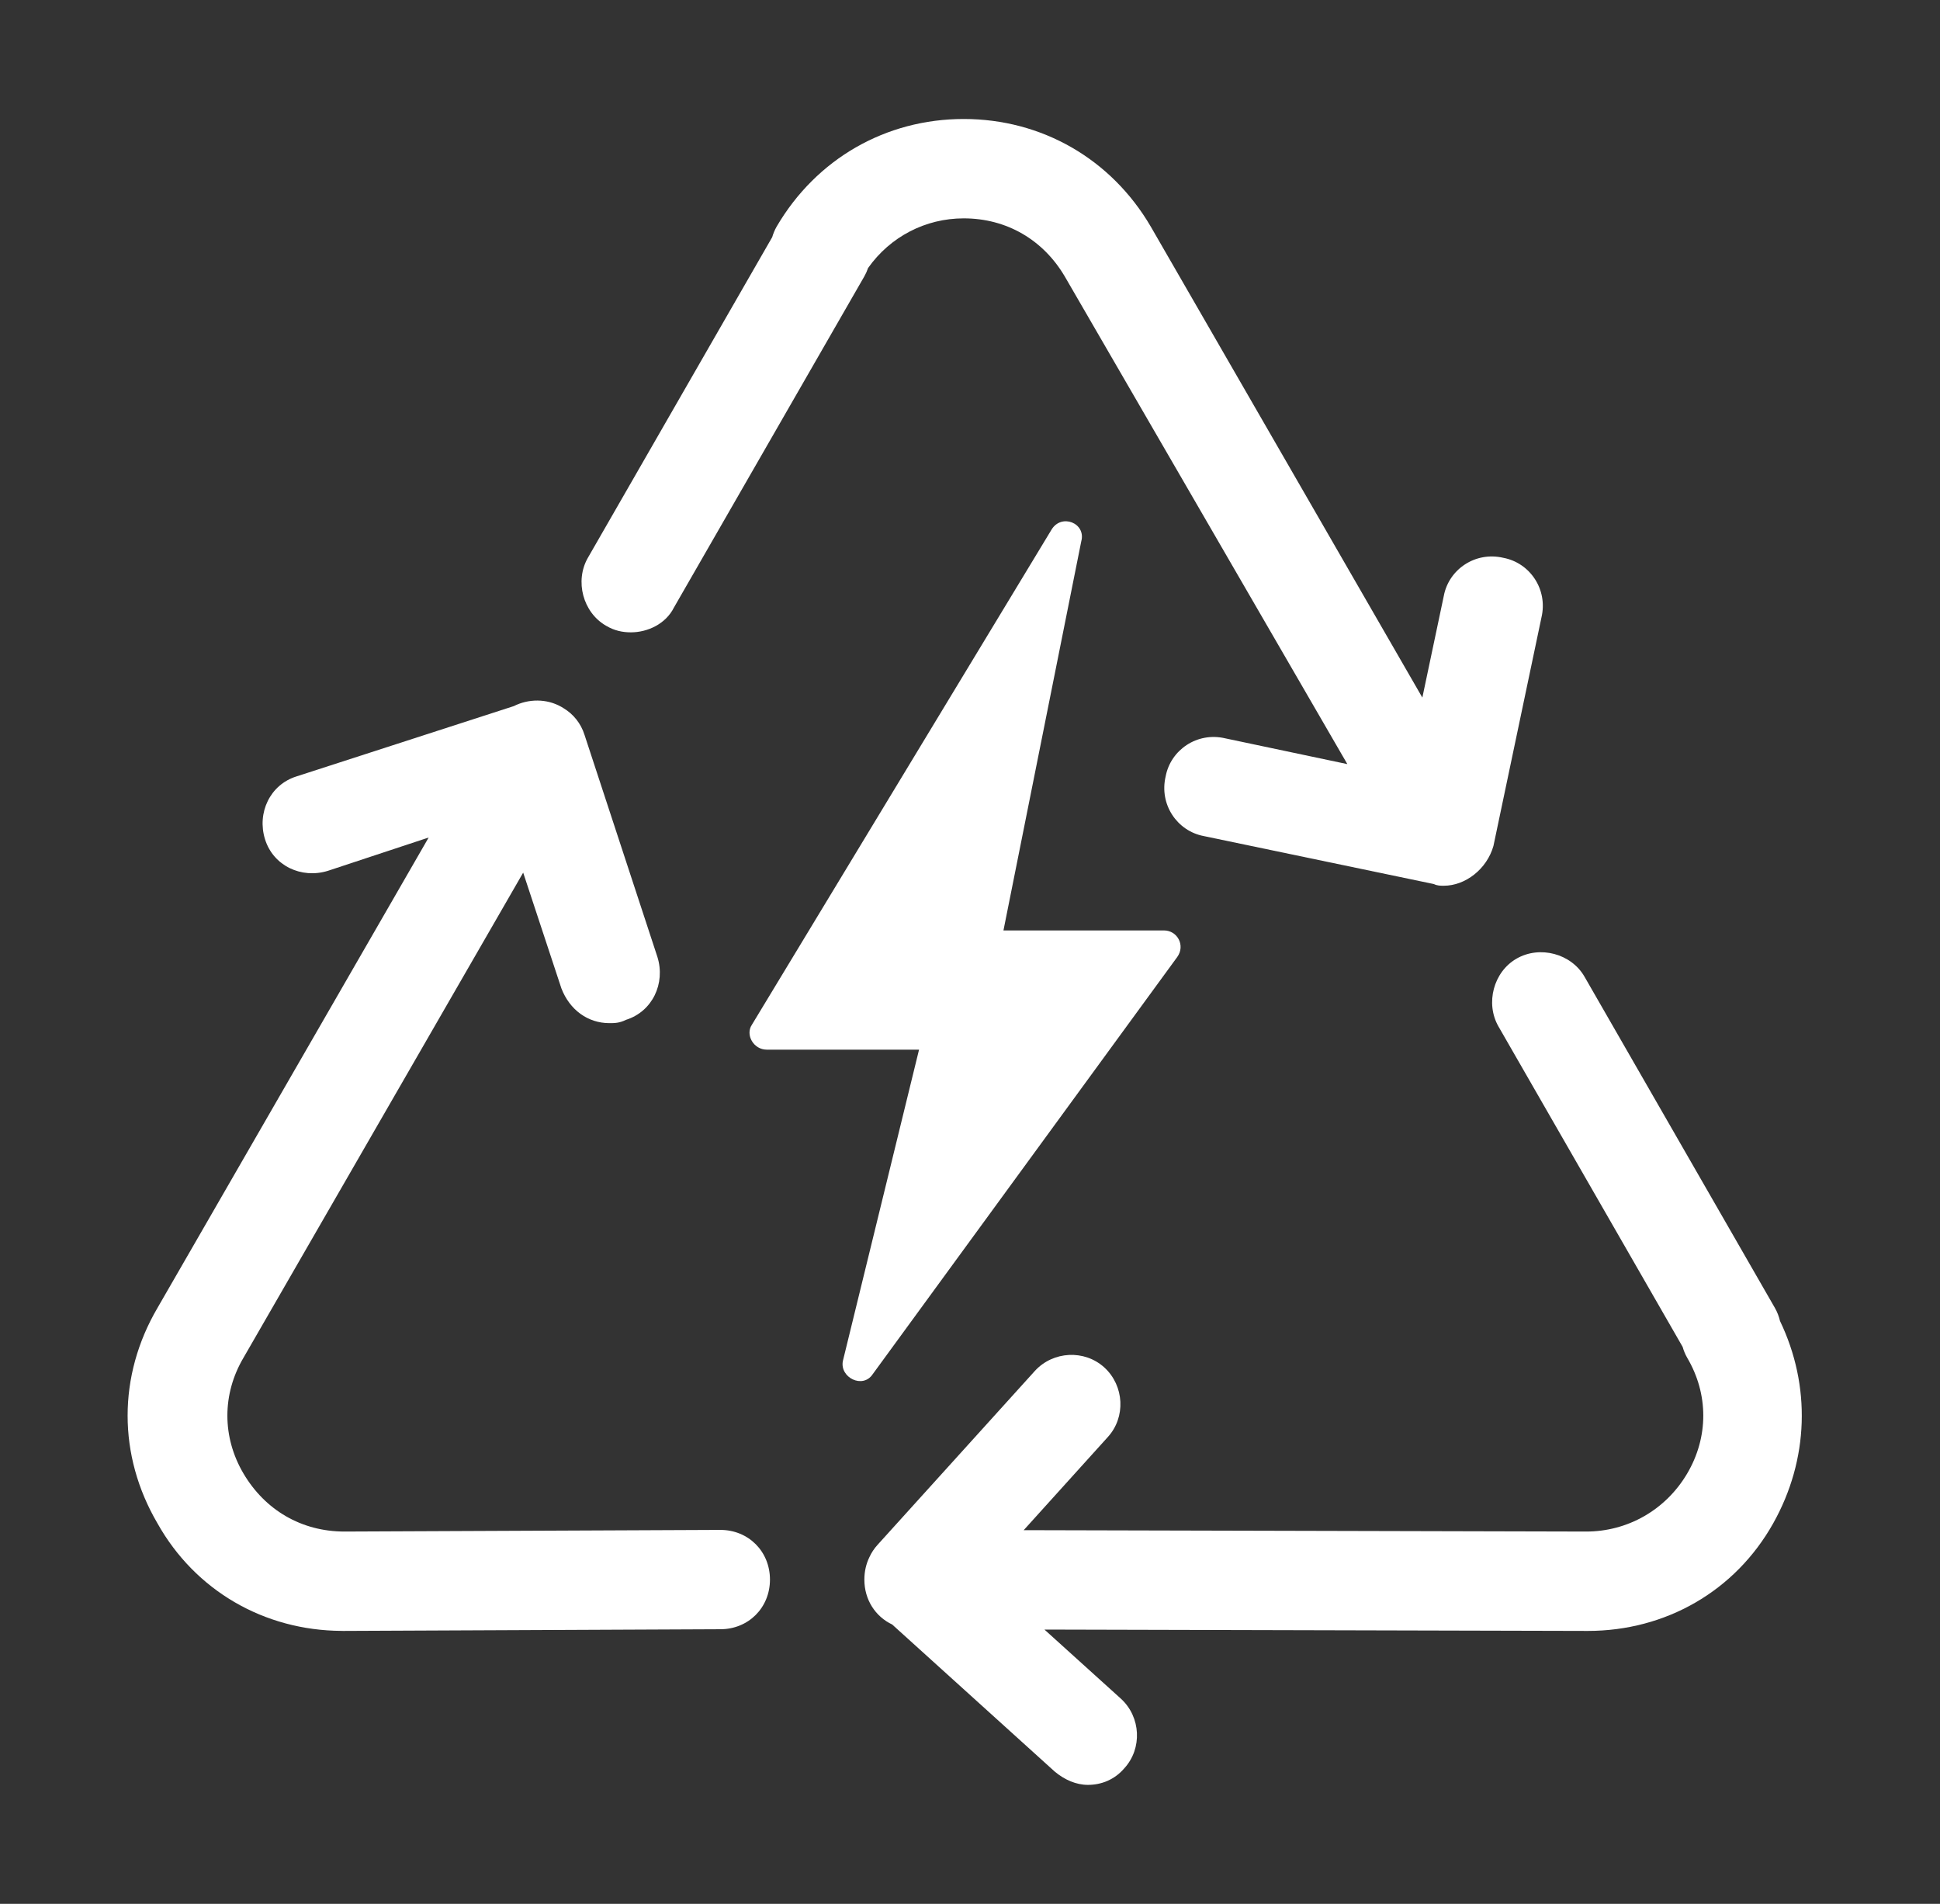
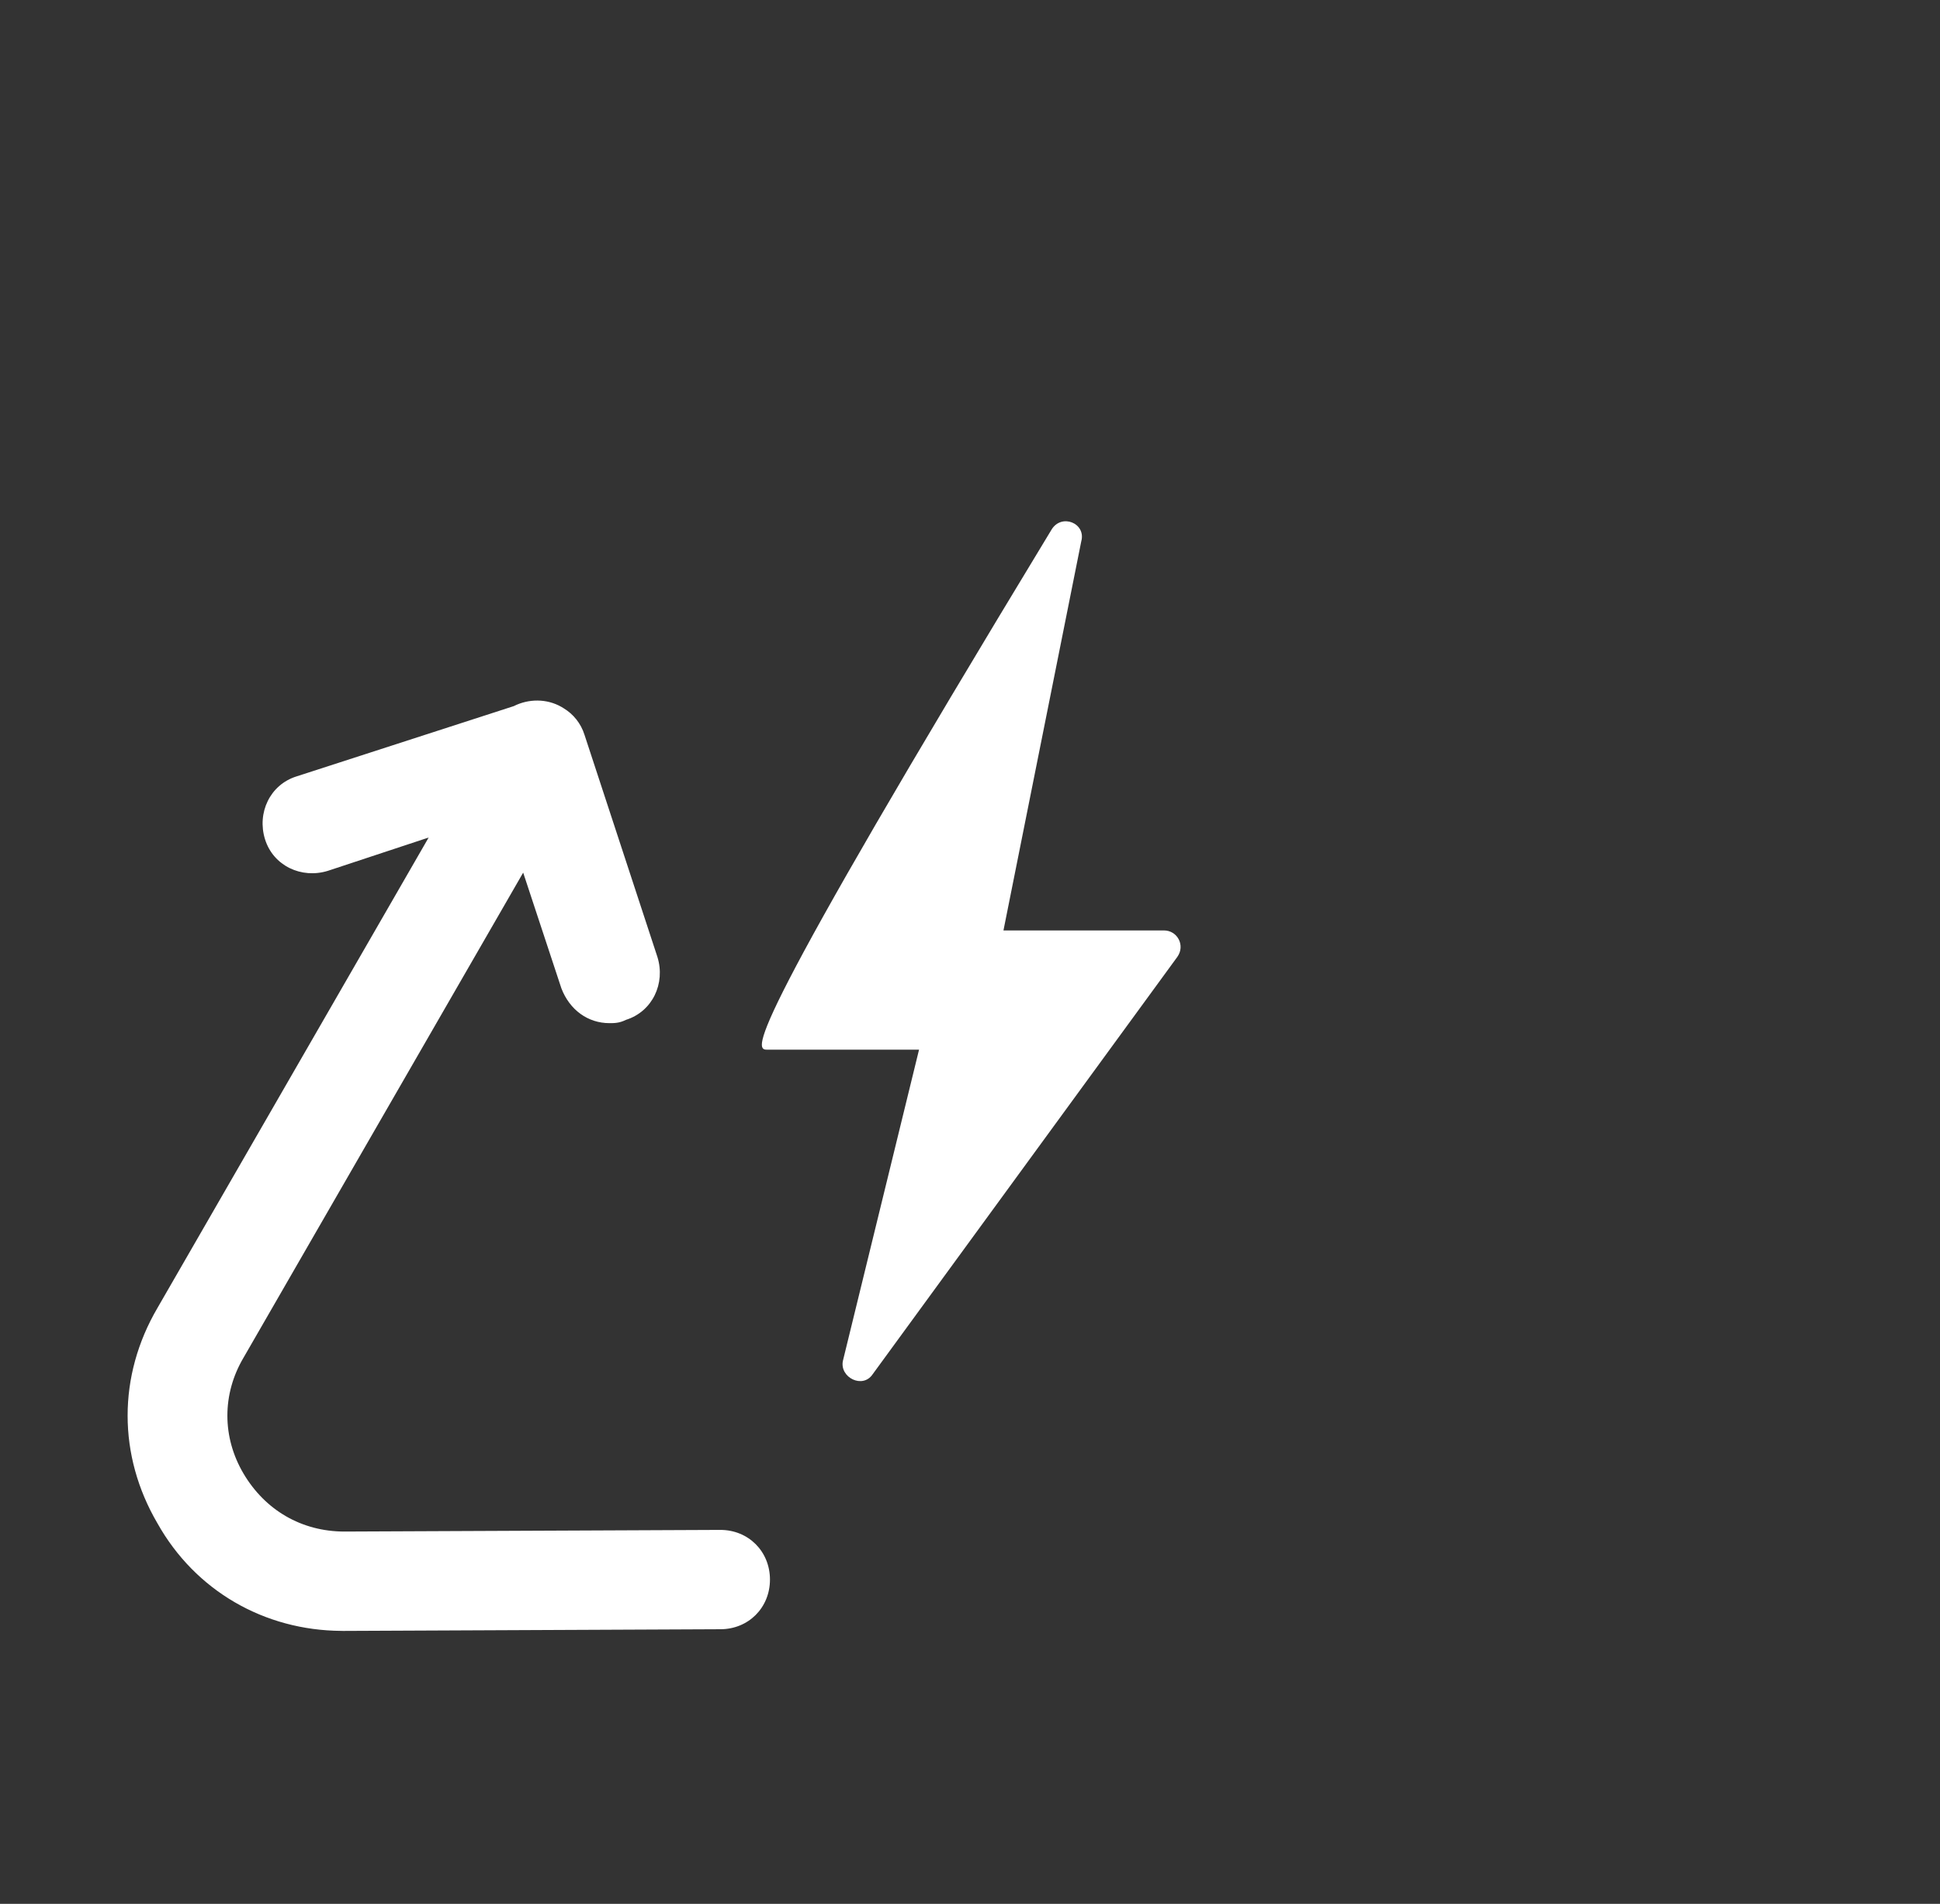
<svg xmlns="http://www.w3.org/2000/svg" xmlns:ns1="http://sodipodi.sourceforge.net/DTD/sodipodi-0.dtd" xmlns:ns2="http://www.inkscape.org/namespaces/inkscape" width="53" height="52" viewBox="0 0 53 52" fill="none" version="1.1" id="svg4" ns1:docname="assessment.svg" ns2:version="1.3.2 (091e20e, 2023-11-25, custom)">
  <rect x="0" y="0" width="53" height="52" fill="#333333" stroke="none" />
  <defs id="defs4" />
  <ns1:namedview id="namedview4" pagecolor="#ffffff" bordercolor="#000000" borderopacity="0.25" ns2:showpageshadow="2" ns2:pageopacity="0.0" ns2:pagecheckerboard="0" ns2:deskcolor="#d1d1d1" ns2:zoom="2.7638356" ns2:cx="30.754361" ns2:cy="4.5227002" ns2:window-width="1536" ns2:window-height="793" ns2:window-x="1912" ns2:window-y="-8" ns2:window-maximized="1" ns2:current-layer="svg4" />
-   <path d="M29.72 48.75C29.404 48.75 29.087 48.614 28.816 48.388L24.373 44.369C23.917 44.154 23.614 43.695 23.614 43.143C23.614 42.92 23.663 42.712 23.752 42.53C23.807 42.409 23.882 42.295 23.976 42.192L28.273 37.443C28.771 36.9 29.63 36.855 30.173 37.352C30.715 37.85 30.761 38.709 30.263 39.252L27.967 41.793L43.333 41.831C44.464 41.831 45.504 41.243 46.092 40.248C46.68 39.253 46.68 38.077 46.092 37.082C46.038 36.988 45.998 36.889 45.969 36.787L40.937 28.035C40.575 27.402 40.801 26.543 41.435 26.181C42.068 25.819 42.927 26.045 43.289 26.678L48.49 35.724C48.555 35.837 48.6 35.957 48.629 36.08C49.48 37.852 49.419 39.867 48.444 41.605C47.404 43.459 45.504 44.545 43.379 44.545L28.534 44.508L30.625 46.398C31.168 46.896 31.213 47.755 30.715 48.298C30.444 48.614 30.082 48.75 29.72 48.75Z" fill="#141414" id="path1" style="fill:#ffffff" />
-   <path d="M38.858 19.053L31.439 6.19C30.354 4.335 28.454 3.25 26.328 3.25C24.203 3.25 22.303 4.335 21.217 6.19C21.165 6.282 21.125 6.379 21.096 6.478L16.06 15.236C15.698 15.869 15.925 16.729 16.558 17.091C16.784 17.226 17.01 17.271 17.236 17.271C17.689 17.271 18.186 17.045 18.412 16.593L23.614 7.547C23.655 7.474 23.689 7.399 23.715 7.321C24.321 6.463 25.286 5.964 26.328 5.964C27.504 5.964 28.499 6.552 29.087 7.547L36.809 20.87L33.473 20.166C32.705 19.985 31.981 20.483 31.845 21.206C31.664 21.975 32.162 22.699 32.885 22.835L39.172 24.146C39.263 24.192 39.353 24.192 39.444 24.192C40.032 24.192 40.62 23.739 40.8 23.106L42.112 16.864C42.293 16.096 41.795 15.372 41.072 15.236C40.303 15.055 39.579 15.553 39.444 16.276L38.858 19.053Z" fill="#141414" id="path2" style="fill:#ffffff" />
  <path d="M9.428 41.831L9.412 41.831C8.236 41.831 7.241 41.243 6.653 40.248C6.065 39.253 6.065 38.077 6.653 37.082L14.293 23.834L15.337 26.995C15.563 27.583 16.061 27.945 16.648 27.945C16.784 27.945 16.92 27.945 17.101 27.855C17.824 27.628 18.186 26.86 17.96 26.136L15.97 20.075C15.87 19.755 15.663 19.505 15.401 19.346C15.38 19.332 15.359 19.319 15.337 19.307C14.932 19.076 14.436 19.084 14.036 19.286L8.1 21.206C7.377 21.432 7.015 22.201 7.241 22.925C7.467 23.648 8.236 24.01 8.96 23.784L11.711 22.875L4.301 35.725C3.215 37.579 3.215 39.75 4.301 41.605C5.335 43.448 7.219 44.532 9.329 44.544L9.367 44.545L19.679 44.499C20.448 44.499 21.035 43.911 21.035 43.143C21.035 42.374 20.448 41.786 19.679 41.786L9.428 41.831Z" fill="#141414" id="path3" style="fill:#ffffff" />
-   <path d="M28.726 14.468L20.54 27.991C20.359 28.262 20.585 28.669 20.947 28.669H25.108L23.027 37.172C22.937 37.625 23.57 37.941 23.841 37.534L32.163 26.137C32.389 25.82 32.163 25.413 31.801 25.413H27.414L29.54 14.784C29.676 14.287 28.997 14.015 28.726 14.468Z" fill="#141414" id="path4" style="fill:#ffffff" />
+   <path d="M28.726 14.468C20.359 28.262 20.585 28.669 20.947 28.669H25.108L23.027 37.172C22.937 37.625 23.57 37.941 23.841 37.534L32.163 26.137C32.389 25.82 32.163 25.413 31.801 25.413H27.414L29.54 14.784C29.676 14.287 28.997 14.015 28.726 14.468Z" fill="#141414" id="path4" style="fill:#ffffff" />
</svg>